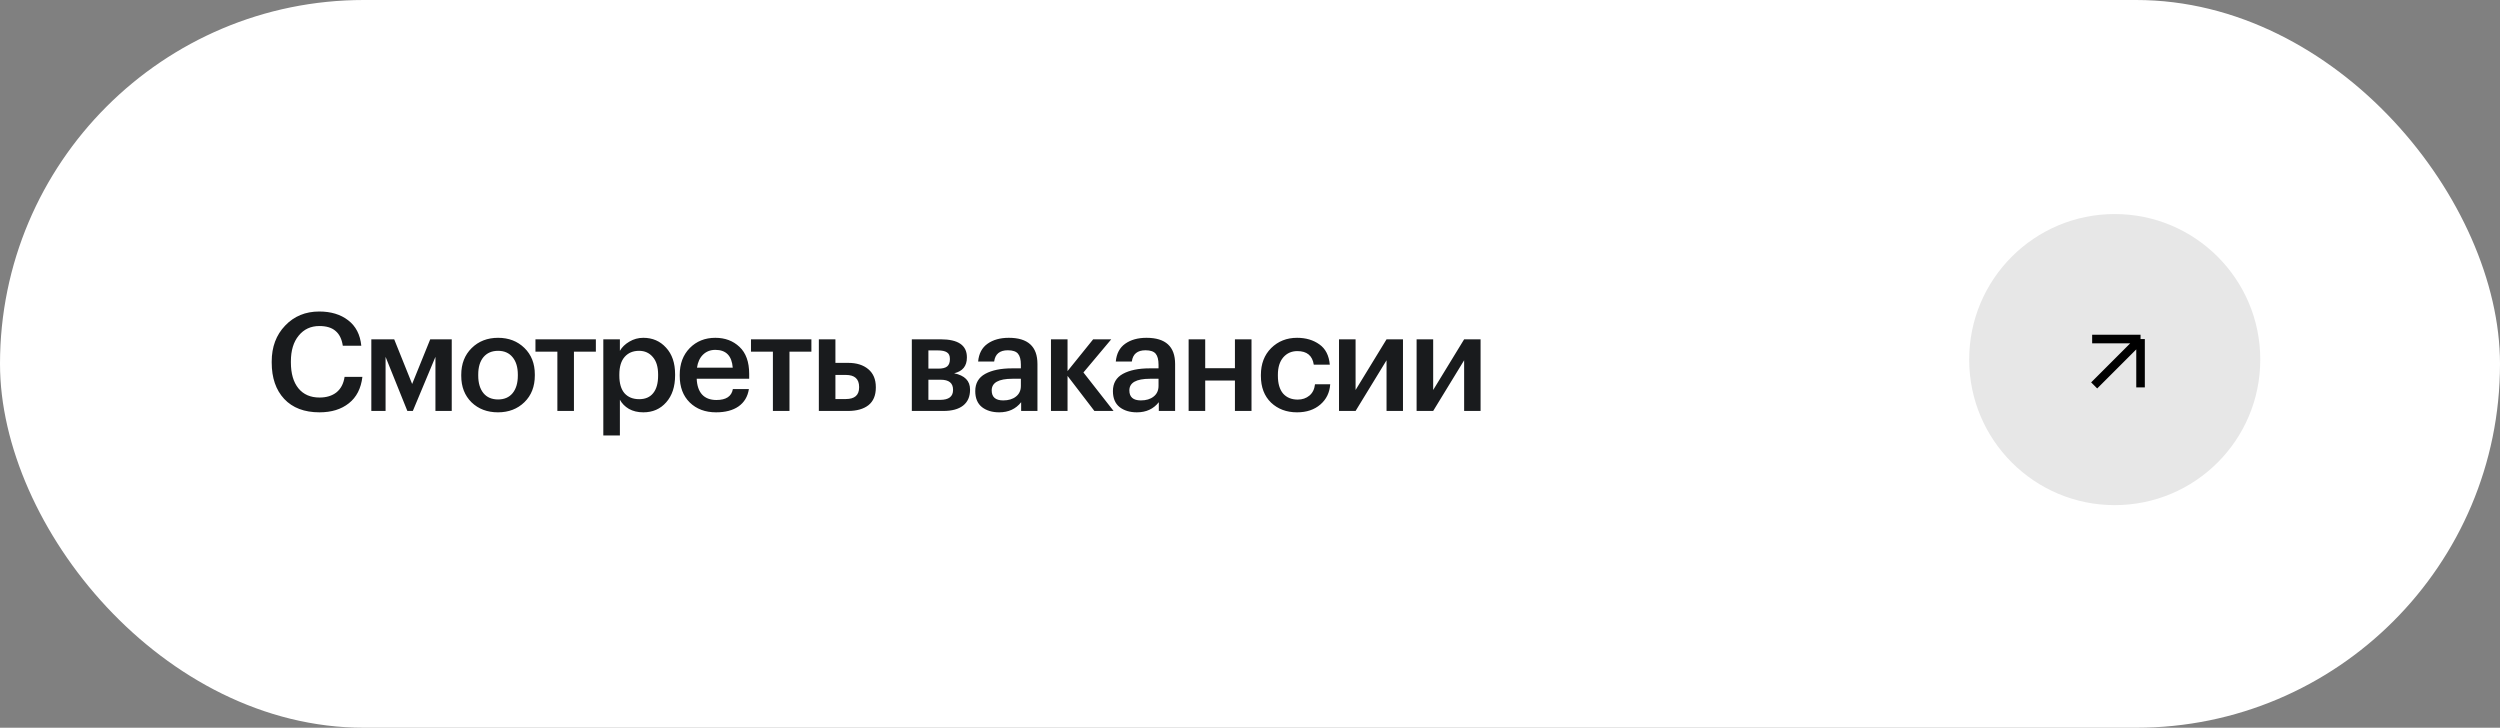
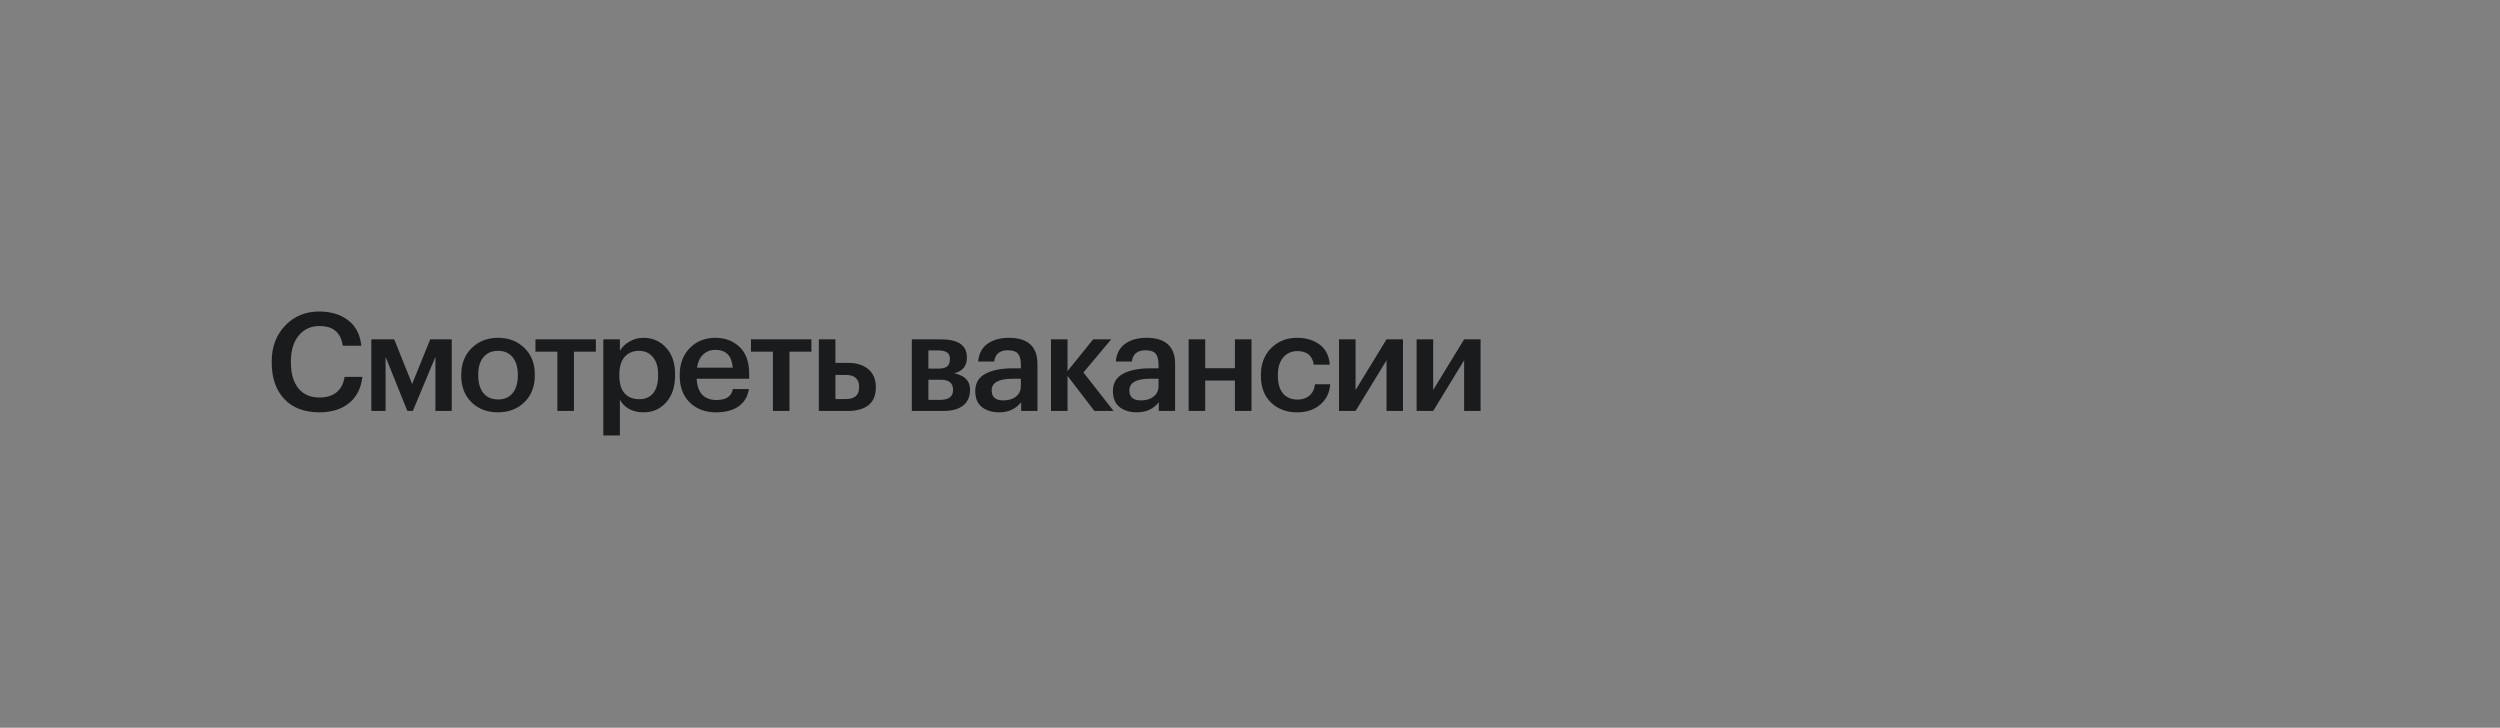
<svg xmlns="http://www.w3.org/2000/svg" width="292" height="85" viewBox="0 0 292 85" fill="none">
  <rect x="0" y="0" width="292" height="85" fill="#808080" stroke="none" />
-   <rect width="292" height="85" rx="42.5" fill="white" />
  <path d="M37.32 48.16C35.549 48.16 34.173 47.637 33.192 46.592C32.221 45.547 31.736 44.133 31.736 42.352V42.224C31.736 40.517 32.259 39.12 33.304 38.032C34.349 36.933 35.677 36.384 37.288 36.384C38.653 36.384 39.779 36.725 40.664 37.408C41.56 38.091 42.072 39.083 42.2 40.384H40.04C39.923 39.605 39.64 39.029 39.192 38.656C38.755 38.272 38.125 38.08 37.304 38.08C36.301 38.08 35.496 38.453 34.888 39.2C34.28 39.936 33.976 40.939 33.976 42.208V42.336C33.976 43.627 34.269 44.635 34.856 45.36C35.443 46.075 36.264 46.432 37.32 46.432C38.131 46.432 38.792 46.229 39.304 45.824C39.816 45.408 40.131 44.805 40.248 44.016H42.328C42.168 45.371 41.64 46.4 40.744 47.104C39.859 47.808 38.717 48.16 37.32 48.16ZM45.035 41.68V48H43.371V39.632H46.043L48.139 44.848L50.251 39.632H52.763V48H50.859V41.68L48.219 48H47.579L45.035 41.68ZM58.178 46.656C58.904 46.656 59.469 46.411 59.874 45.92C60.28 45.419 60.483 44.736 60.483 43.872V43.76C60.483 42.896 60.28 42.219 59.874 41.728C59.469 41.227 58.904 40.976 58.178 40.976C57.453 40.976 56.883 41.221 56.467 41.712C56.061 42.203 55.858 42.88 55.858 43.744V43.872C55.858 44.736 56.061 45.419 56.467 45.92C56.872 46.411 57.443 46.656 58.178 46.656ZM61.251 46.976C60.44 47.765 59.41 48.16 58.163 48.16C56.914 48.16 55.885 47.771 55.075 46.992C54.275 46.203 53.874 45.173 53.874 43.904V43.776C53.874 42.496 54.28 41.456 55.09 40.656C55.901 39.856 56.931 39.456 58.178 39.456C59.416 39.456 60.44 39.851 61.251 40.64C62.061 41.429 62.467 42.459 62.467 43.728V43.856C62.467 45.147 62.061 46.187 61.251 46.976ZM69.597 41.072H67.037V48H65.101V41.072H62.541V39.632H69.597V41.072ZM70.467 39.632H72.403V40.976C72.648 40.549 73.016 40.192 73.507 39.904C74.008 39.605 74.552 39.456 75.139 39.456C76.216 39.456 77.102 39.84 77.795 40.608C78.499 41.365 78.851 42.4 78.851 43.712V43.84C78.851 45.163 78.504 46.213 77.811 46.992C77.128 47.771 76.238 48.16 75.139 48.16C74.499 48.16 73.939 48.027 73.459 47.76C72.99 47.483 72.638 47.125 72.403 46.688V50.864H70.467V39.632ZM74.659 46.624C75.374 46.624 75.918 46.389 76.291 45.92C76.675 45.451 76.867 44.768 76.867 43.872V43.744C76.867 42.848 76.659 42.165 76.243 41.696C75.838 41.216 75.304 40.976 74.643 40.976C73.939 40.976 73.379 41.211 72.963 41.68C72.547 42.149 72.339 42.837 72.339 43.744V43.872C72.339 44.779 72.542 45.467 72.947 45.936C73.363 46.395 73.934 46.624 74.659 46.624ZM83.632 48.16C82.373 48.16 81.349 47.776 80.56 47.008C79.781 46.24 79.392 45.205 79.392 43.904V43.776C79.392 42.496 79.781 41.456 80.56 40.656C81.349 39.856 82.347 39.456 83.552 39.456C84.683 39.456 85.621 39.808 86.368 40.512C87.125 41.216 87.504 42.272 87.504 43.68V44.24H81.376C81.408 45.04 81.616 45.653 82 46.08C82.395 46.507 82.955 46.72 83.68 46.72C84.811 46.72 85.451 46.293 85.6 45.44H87.472C87.333 46.325 86.928 47.003 86.256 47.472C85.595 47.931 84.72 48.16 83.632 48.16ZM85.584 42.944C85.477 41.557 84.8 40.864 83.552 40.864C82.976 40.864 82.496 41.051 82.112 41.424C81.739 41.787 81.504 42.293 81.408 42.944H85.584ZM94.771 41.072H92.211V48H90.275V41.072H87.715V39.632H94.771V41.072ZM95.641 39.632H97.577V42.384H99.081C100.051 42.384 100.83 42.629 101.417 43.12C102.003 43.611 102.297 44.309 102.297 45.216V45.264C102.297 46.181 102.009 46.869 101.433 47.328C100.857 47.776 100.057 48 99.033 48H95.641V39.632ZM98.793 46.608C99.827 46.608 100.345 46.155 100.345 45.248V45.2C100.345 44.261 99.827 43.792 98.793 43.792H97.577V46.608H98.793ZM106.501 39.632H109.877C111.915 39.632 112.933 40.331 112.933 41.728V41.76C112.933 42.752 112.437 43.365 111.445 43.6C112.683 43.856 113.301 44.485 113.301 45.488V45.536C113.301 46.336 113.029 46.949 112.485 47.376C111.952 47.792 111.184 48 110.181 48H106.501V39.632ZM108.437 40.928V43.056H109.605C110.075 43.056 110.416 42.971 110.629 42.8C110.843 42.619 110.949 42.336 110.949 41.952V41.92C110.949 41.547 110.832 41.291 110.597 41.152C110.373 41.003 110.021 40.928 109.541 40.928H108.437ZM108.437 44.352V46.704H109.813C110.816 46.704 111.317 46.32 111.317 45.552V45.52C111.317 44.741 110.837 44.352 109.877 44.352H108.437ZM116.71 48.16C115.888 48.16 115.216 47.957 114.694 47.552C114.171 47.136 113.91 46.512 113.91 45.68C113.91 44.763 114.299 44.091 115.078 43.664C115.867 43.237 116.907 43.024 118.198 43.024H119.238V42.592C119.238 42.005 119.126 41.579 118.902 41.312C118.678 41.045 118.283 40.912 117.718 40.912C116.768 40.912 116.235 41.349 116.118 42.224H114.246C114.331 41.296 114.699 40.603 115.35 40.144C116 39.685 116.827 39.456 117.83 39.456C120.059 39.456 121.174 40.475 121.174 42.512V48H119.27V46.976C118.651 47.765 117.798 48.16 116.71 48.16ZM117.174 46.768C117.792 46.768 118.288 46.619 118.662 46.32C119.046 46.021 119.238 45.605 119.238 45.072V44.24H118.246C116.635 44.24 115.83 44.693 115.83 45.6C115.83 46.379 116.278 46.768 117.174 46.768ZM124.689 43.904V48H122.753V39.632H124.689V43.344L127.681 39.632H129.793L126.545 43.504L130.065 48H127.825L124.689 43.904ZM132.789 48.16C131.968 48.16 131.296 47.957 130.773 47.552C130.25 47.136 129.989 46.512 129.989 45.68C129.989 44.763 130.378 44.091 131.157 43.664C131.946 43.237 132.986 43.024 134.277 43.024H135.317V42.592C135.317 42.005 135.205 41.579 134.981 41.312C134.757 41.045 134.362 40.912 133.797 40.912C132.848 40.912 132.314 41.349 132.197 42.224H130.325C130.41 41.296 130.778 40.603 131.429 40.144C132.08 39.685 132.906 39.456 133.909 39.456C136.138 39.456 137.253 40.475 137.253 42.512V48H135.349V46.976C134.73 47.765 133.877 48.16 132.789 48.16ZM133.253 46.768C133.872 46.768 134.368 46.619 134.741 46.32C135.125 46.021 135.317 45.605 135.317 45.072V44.24H134.325C132.714 44.24 131.909 44.693 131.909 45.6C131.909 46.379 132.357 46.768 133.253 46.768ZM144.24 44.448H140.768V48H138.832V39.632H140.768V43.008H144.24V39.632H146.176V48H144.24V44.448ZM151.497 48.16C150.27 48.16 149.257 47.781 148.457 47.024C147.667 46.256 147.273 45.221 147.273 43.92V43.792C147.273 42.501 147.673 41.456 148.473 40.656C149.283 39.856 150.291 39.456 151.497 39.456C152.521 39.456 153.39 39.712 154.105 40.224C154.819 40.725 155.225 41.515 155.321 42.592H153.449C153.289 41.536 152.649 41.008 151.529 41.008C150.857 41.008 150.307 41.253 149.881 41.744C149.465 42.235 149.257 42.907 149.257 43.76V43.888C149.257 44.795 149.459 45.488 149.865 45.968C150.281 46.437 150.851 46.672 151.577 46.672C152.11 46.672 152.563 46.517 152.937 46.208C153.31 45.899 153.529 45.456 153.593 44.88H155.369C155.305 45.851 154.921 46.64 154.217 47.248C153.513 47.856 152.606 48.16 151.497 48.16ZM156.396 48V39.632H158.332V45.552L161.948 39.632H163.868V48H161.948V42.08L158.332 48H156.396ZM165.459 48V39.632H167.395V45.552L171.011 39.632H172.931V48H171.011V42.08L167.395 48H165.459Z" fill="#191B1D" />
-   <circle cx="247" cy="42" r="17" fill="#E7E7E7" />
-   <path d="M244.599 45.017L250.016 39.6M250.016 39.6H244.364M250.016 39.6V45.252" stroke="black" />
</svg>